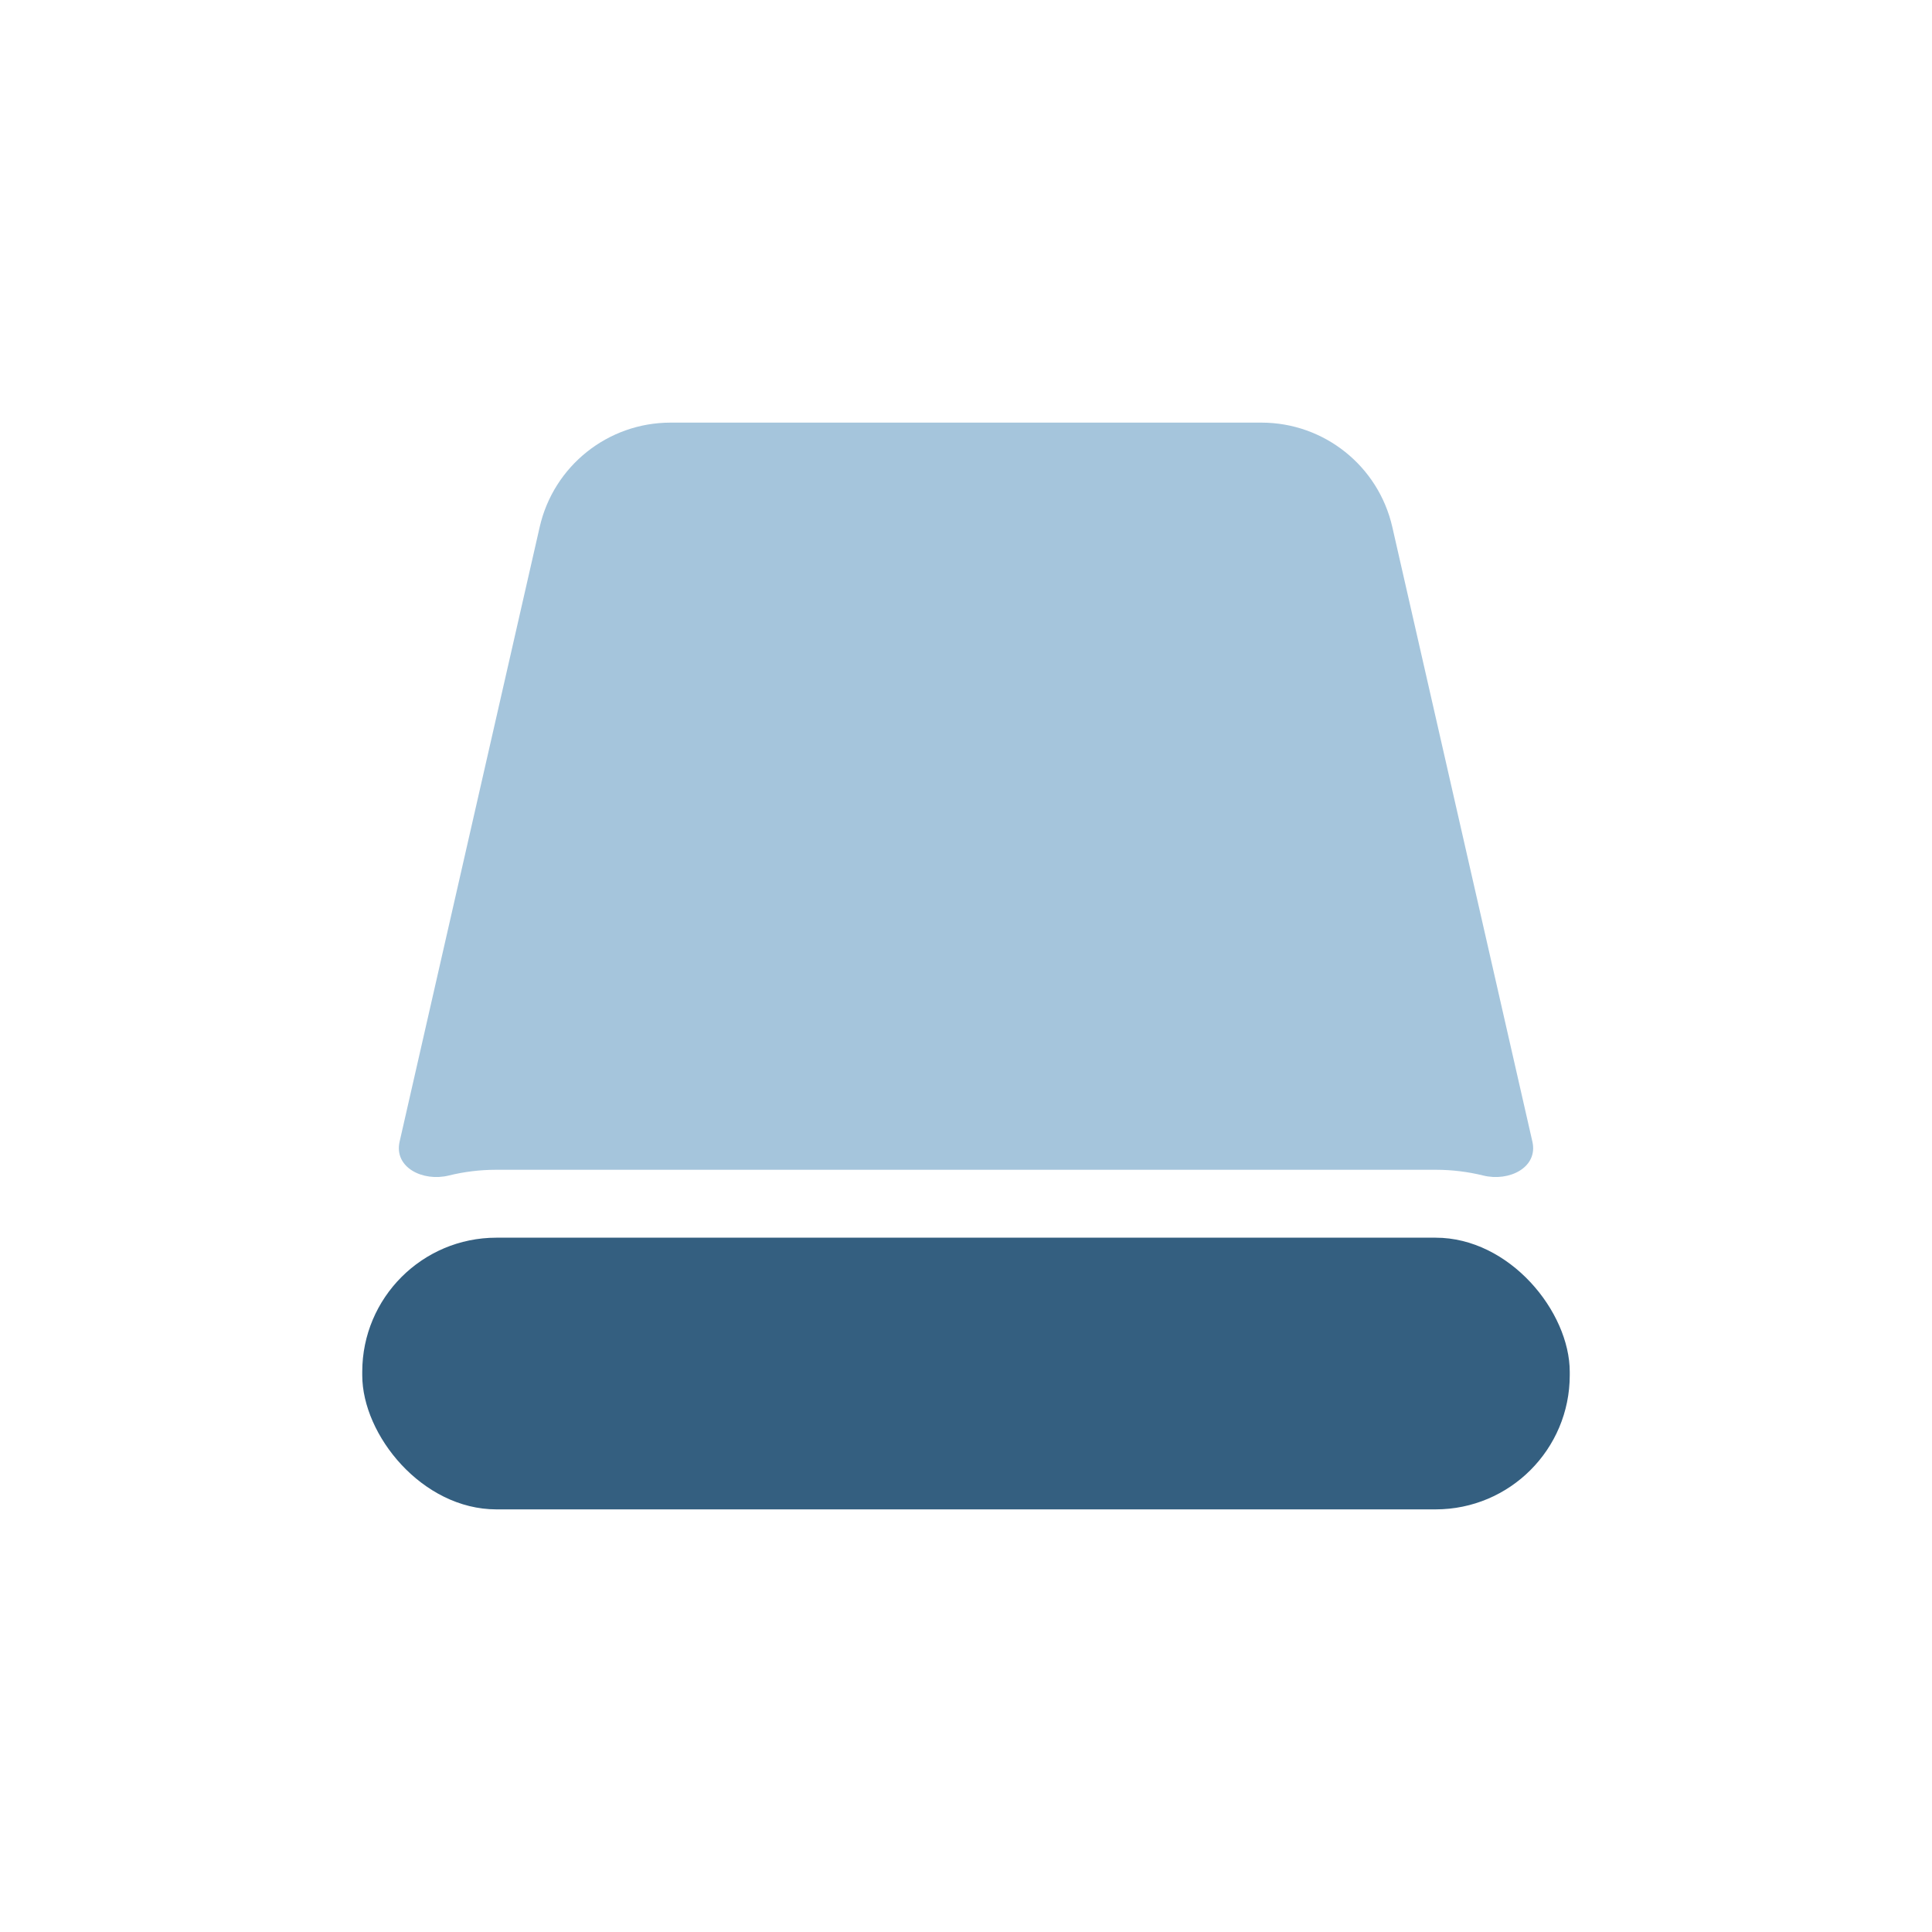
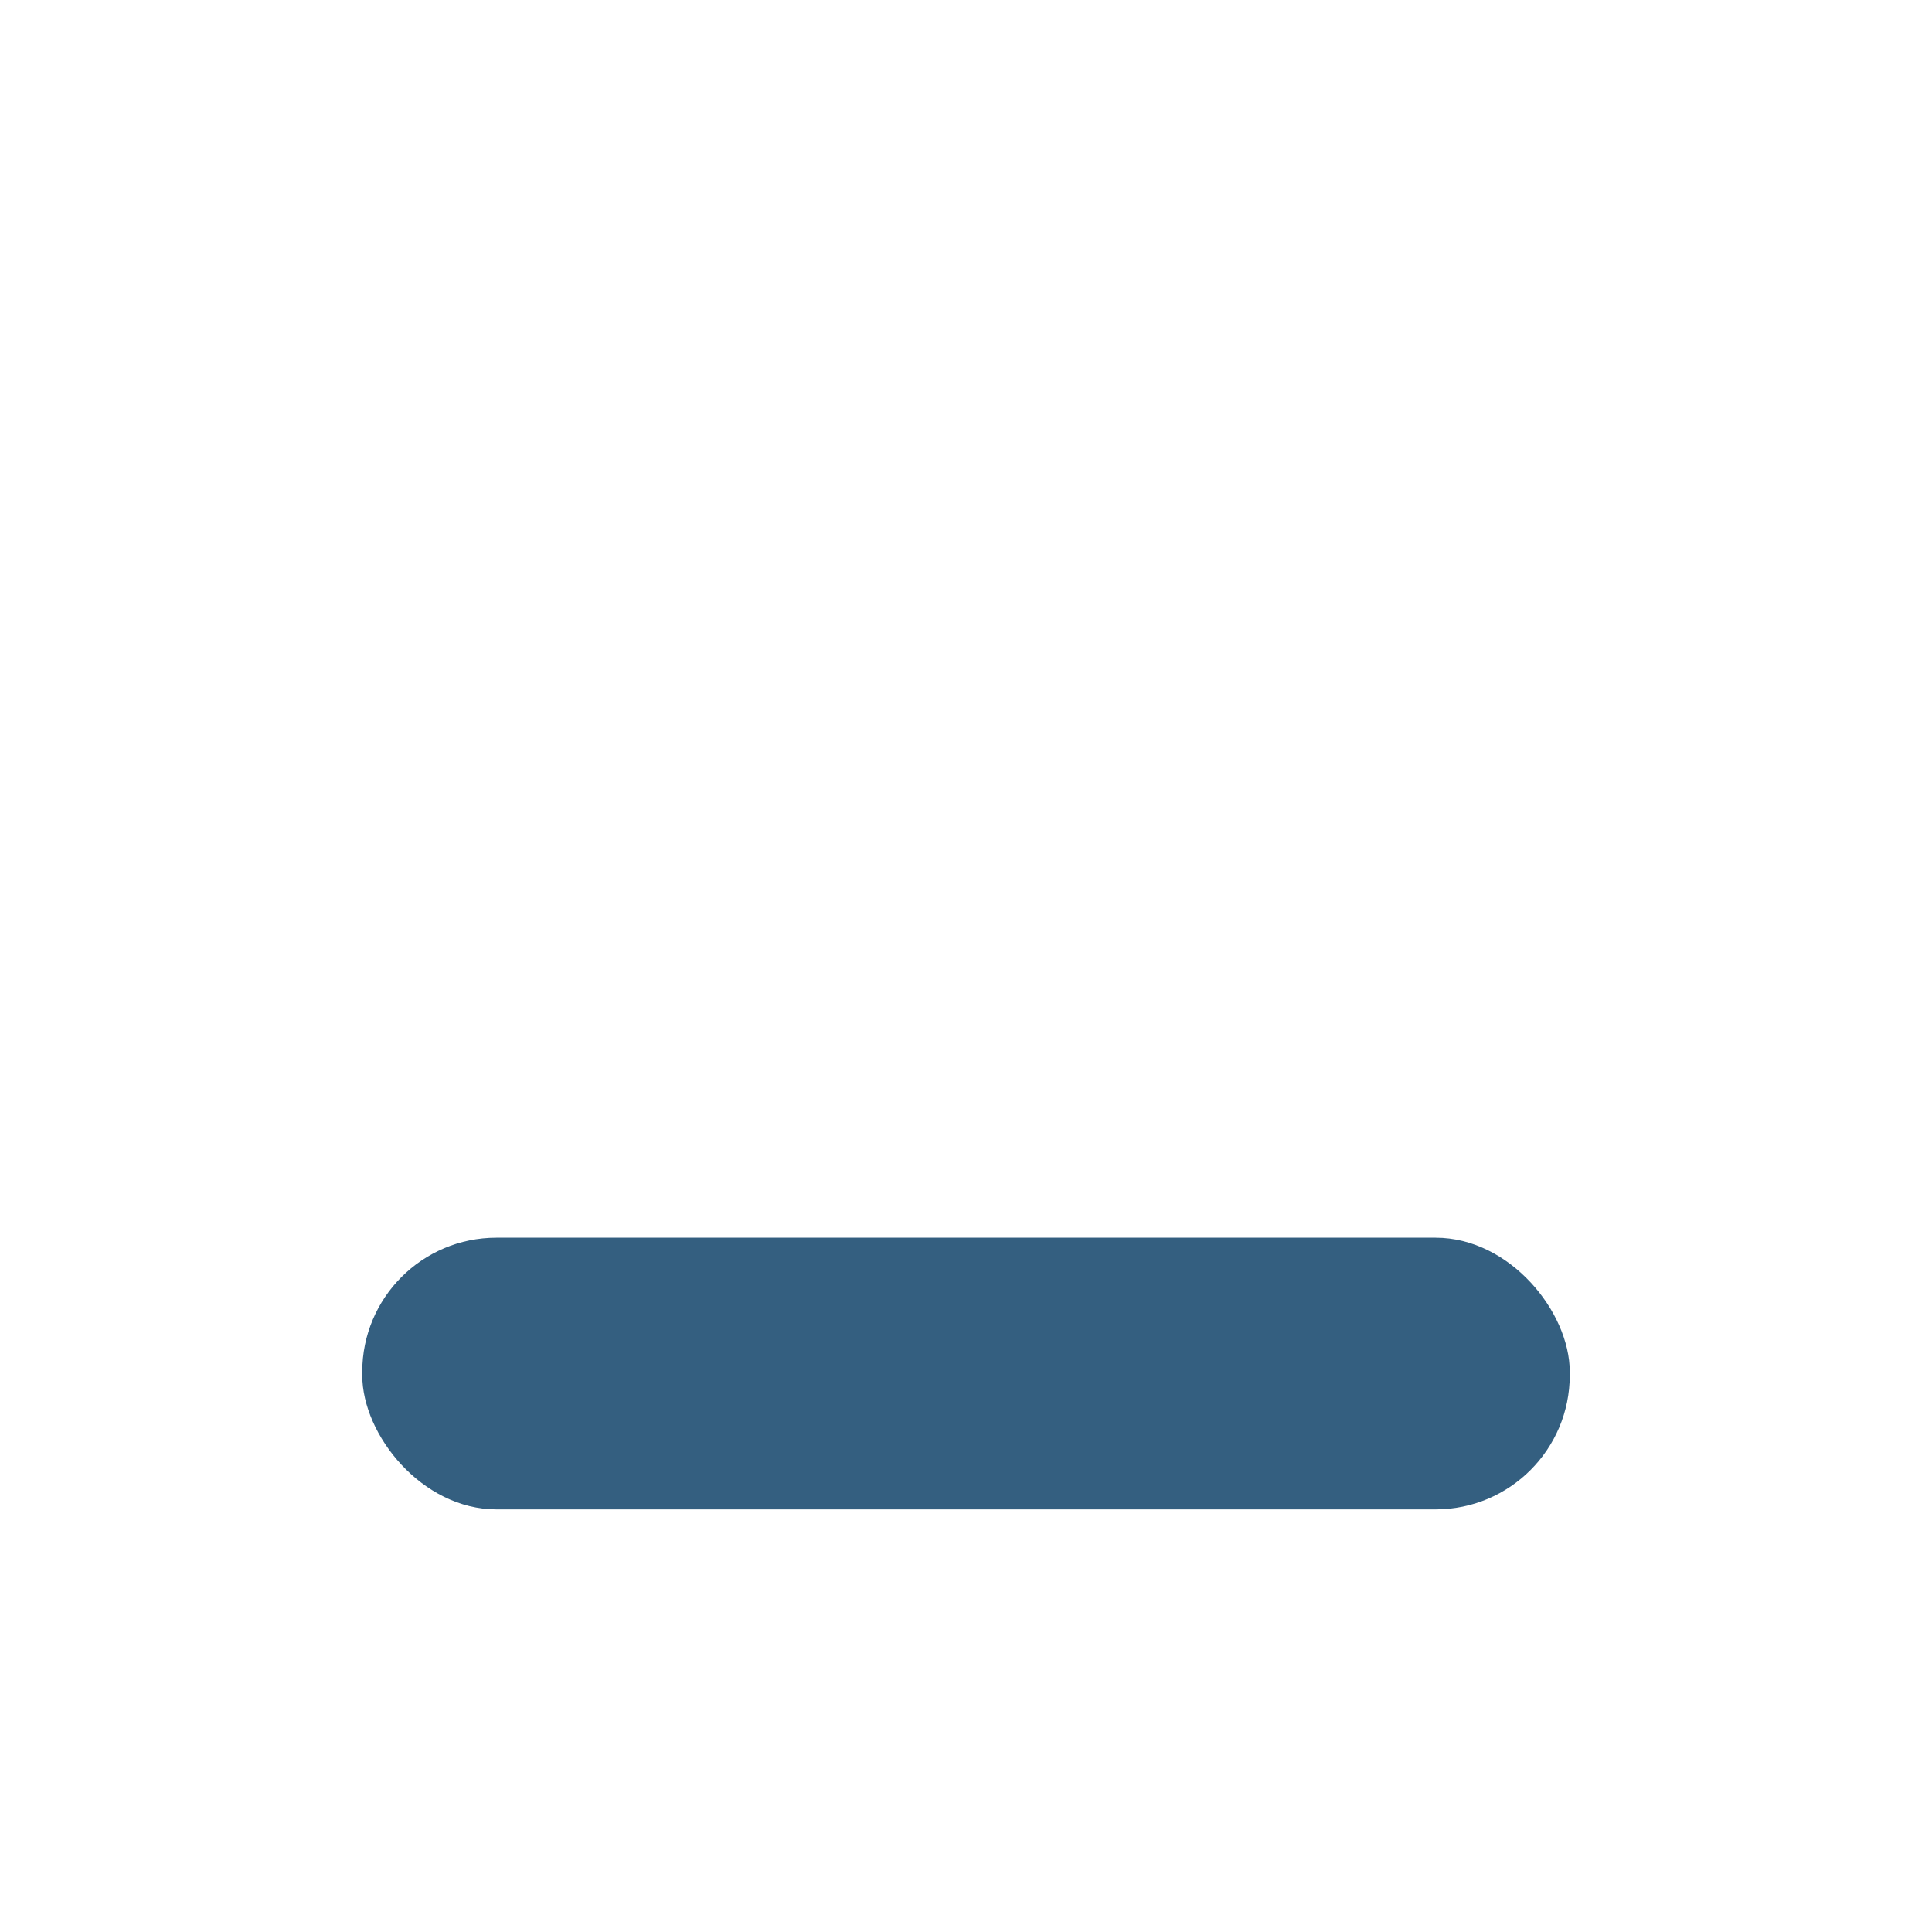
<svg xmlns="http://www.w3.org/2000/svg" width="64" height="64" viewBox="0 0 64 64" fill="none">
-   <path d="M41.788 14C43.862 14 45.661 15.435 46.122 17.457L50.762 37.817V37.817C50.958 38.676 49.99 39.152 49.135 38.941C48.629 38.816 48.1 38.75 47.555 38.75H16.445C15.901 38.75 15.371 38.816 14.865 38.941C14.01 39.152 13.042 38.676 13.238 37.817V37.817L17.878 17.457C18.339 15.435 20.138 14 22.212 14H41.788Z" fill="#A5C5DC" />
  <rect x="12" y="41" width="40" height="9" rx="4.444" fill="#345F80" />
</svg>